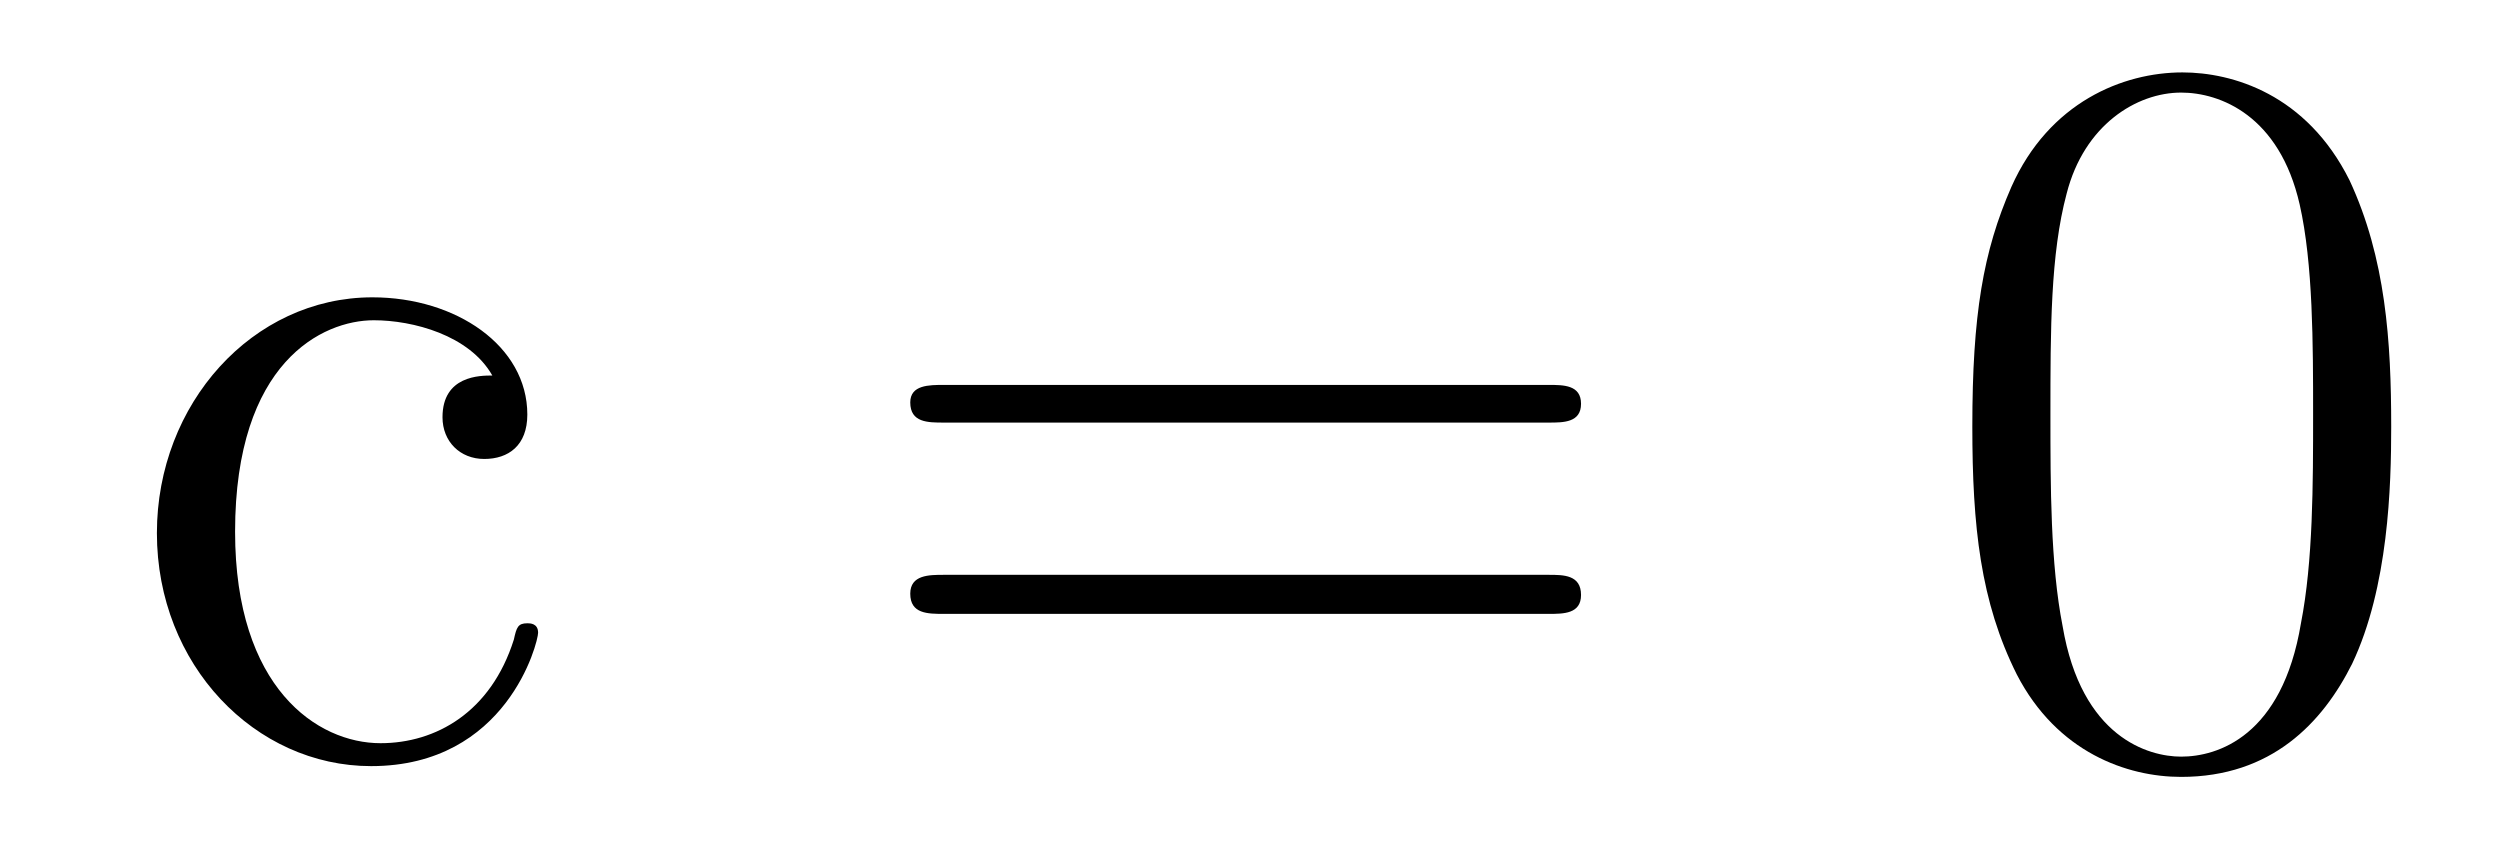
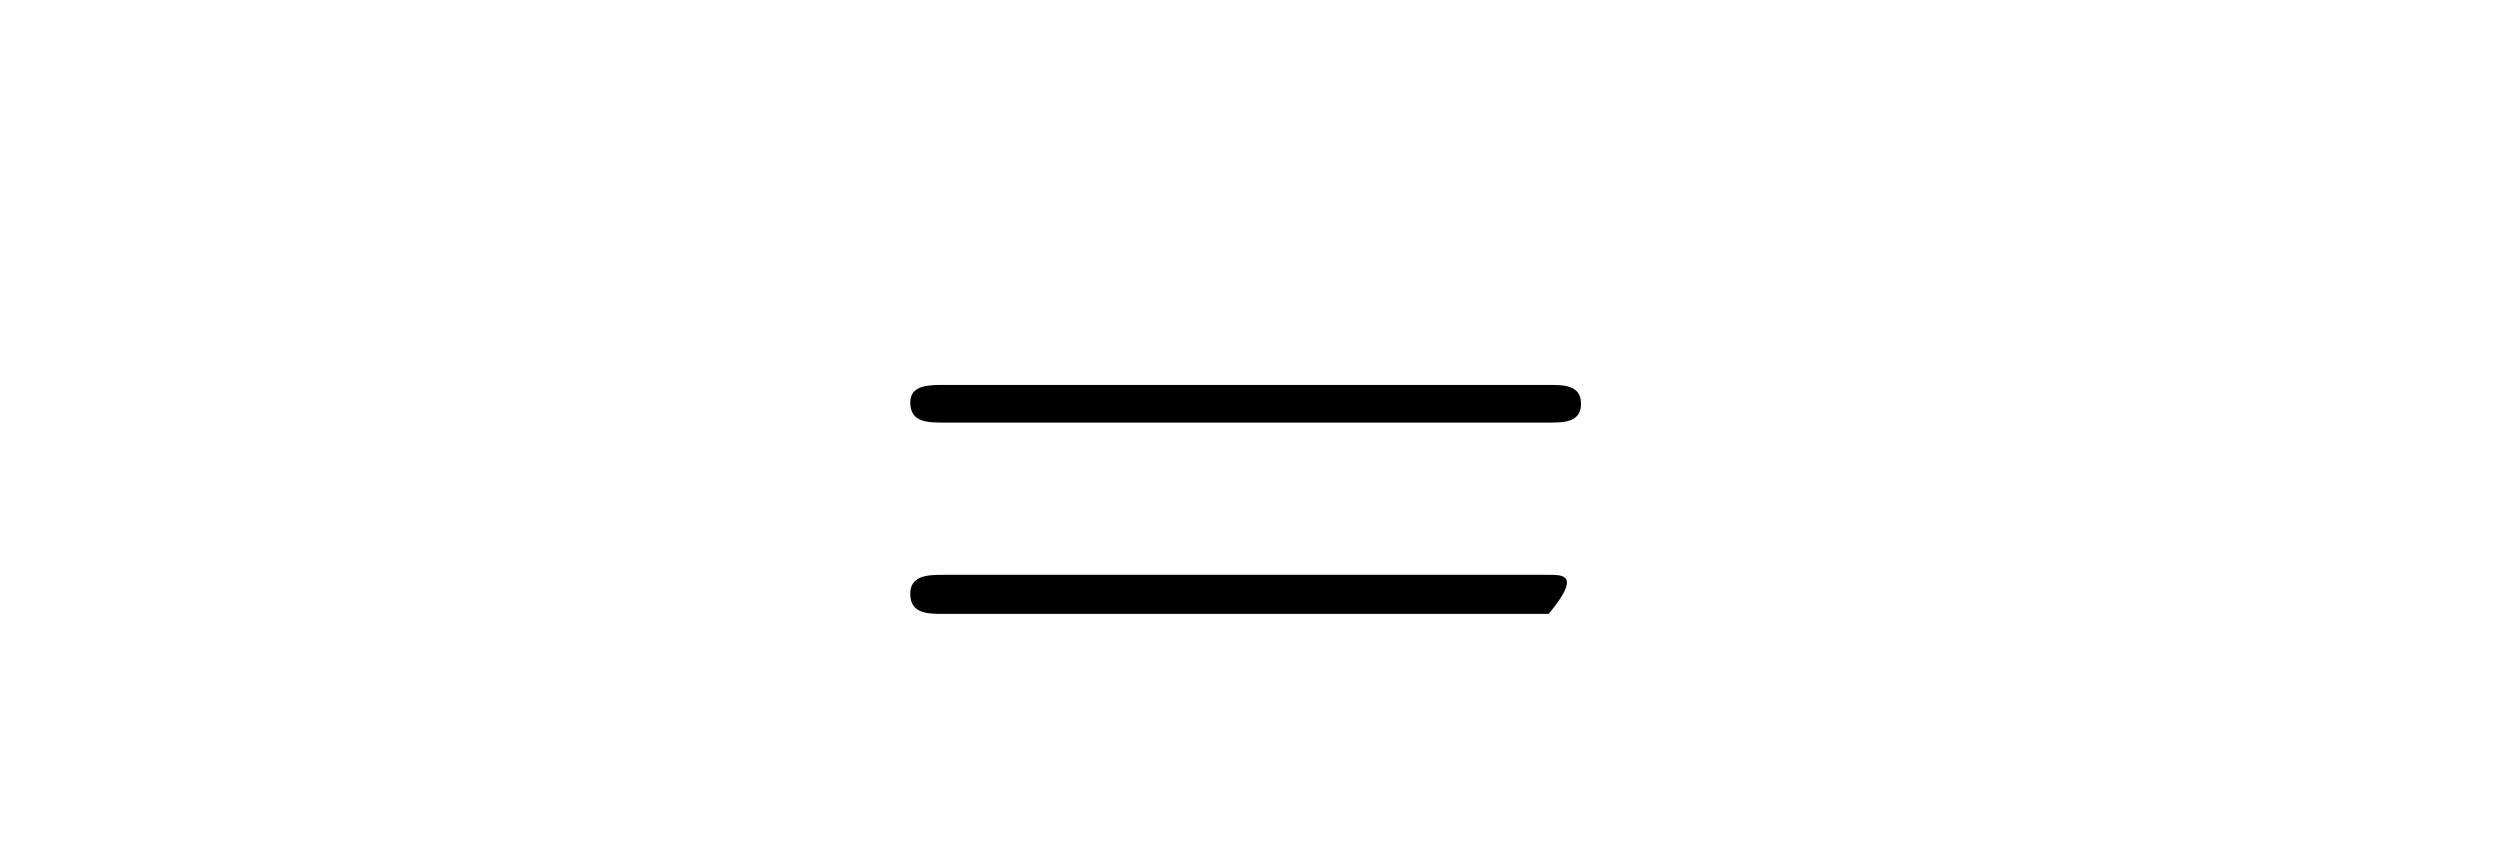
<svg xmlns="http://www.w3.org/2000/svg" height="10pt" version="1.1" viewBox="0 -10 29 10" width="29pt">
  <g id="page1">
    <g transform="matrix(1 0 0 1 -127 653)">
-       <path d="M132.711 -658.644C132.57 -658.644 132.133 -658.644 132.133 -658.16C132.133 -657.879 132.336 -657.676 132.617 -657.676C132.898 -657.676 133.117 -657.832 133.117 -658.191C133.117 -658.988 132.289 -659.551 131.32 -659.551C129.93 -659.551 128.82 -658.316 128.82 -656.816C128.82 -655.285 129.961 -654.113 131.305 -654.113C132.883 -654.113 133.242 -655.551 133.242 -655.66C133.242 -655.77 133.148 -655.77 133.117 -655.77C133.008 -655.77 132.992 -655.723 132.961 -655.582C132.695 -654.738 132.055 -654.379 131.414 -654.379C130.68 -654.379 129.727 -655.02 129.727 -656.832C129.727 -658.801 130.742 -659.285 131.336 -659.285C131.789 -659.285 132.445 -659.113 132.711 -658.644ZM133.555 -654.238" fill-rule="evenodd" />
-       <path d="M144.965 -658.098C145.137 -658.098 145.34 -658.098 145.34 -658.316C145.34 -658.535 145.137 -658.535 144.965 -658.535H137.949C137.777 -658.535 137.559 -658.535 137.559 -658.332C137.559 -658.098 137.762 -658.098 137.949 -658.098H144.965ZM144.965 -655.879C145.137 -655.879 145.34 -655.879 145.34 -656.098C145.34 -656.332 145.137 -656.332 144.965 -656.332H137.949C137.777 -656.332 137.559 -656.332 137.559 -656.113C137.559 -655.879 137.762 -655.879 137.949 -655.879H144.965ZM146.035 -654.238" fill-rule="evenodd" />
-       <path d="M154.738 -658.051C154.738 -659.035 154.676 -660.004 154.254 -660.91C153.754 -661.91 152.895 -662.16 152.316 -662.16C151.629 -662.16 150.77 -661.816 150.332 -660.832C150.004 -660.082 149.879 -659.348 149.879 -658.051C149.879 -656.895 149.973 -656.019 150.395 -655.176C150.863 -654.27 151.676 -653.988 152.301 -653.988C153.348 -653.988 153.941 -654.613 154.285 -655.301C154.707 -656.191 154.738 -657.363 154.738 -658.051ZM152.301 -654.223C151.926 -654.223 151.145 -654.441 150.926 -655.738C150.785 -656.457 150.785 -657.363 150.785 -658.191C150.785 -659.176 150.785 -660.051 150.973 -660.754C151.176 -661.551 151.785 -661.926 152.301 -661.926C152.754 -661.926 153.441 -661.66 153.676 -660.629C153.832 -659.941 153.832 -659.004 153.832 -658.191C153.832 -657.395 153.832 -656.488 153.691 -655.77C153.473 -654.457 152.723 -654.223 152.301 -654.223ZM155.273 -654.238" fill-rule="evenodd" />
+       <path d="M144.965 -658.098C145.137 -658.098 145.34 -658.098 145.34 -658.316C145.34 -658.535 145.137 -658.535 144.965 -658.535H137.949C137.777 -658.535 137.559 -658.535 137.559 -658.332C137.559 -658.098 137.762 -658.098 137.949 -658.098H144.965ZM144.965 -655.879C145.34 -656.332 145.137 -656.332 144.965 -656.332H137.949C137.777 -656.332 137.559 -656.332 137.559 -656.113C137.559 -655.879 137.762 -655.879 137.949 -655.879H144.965ZM146.035 -654.238" fill-rule="evenodd" />
    </g>
  </g>
</svg>